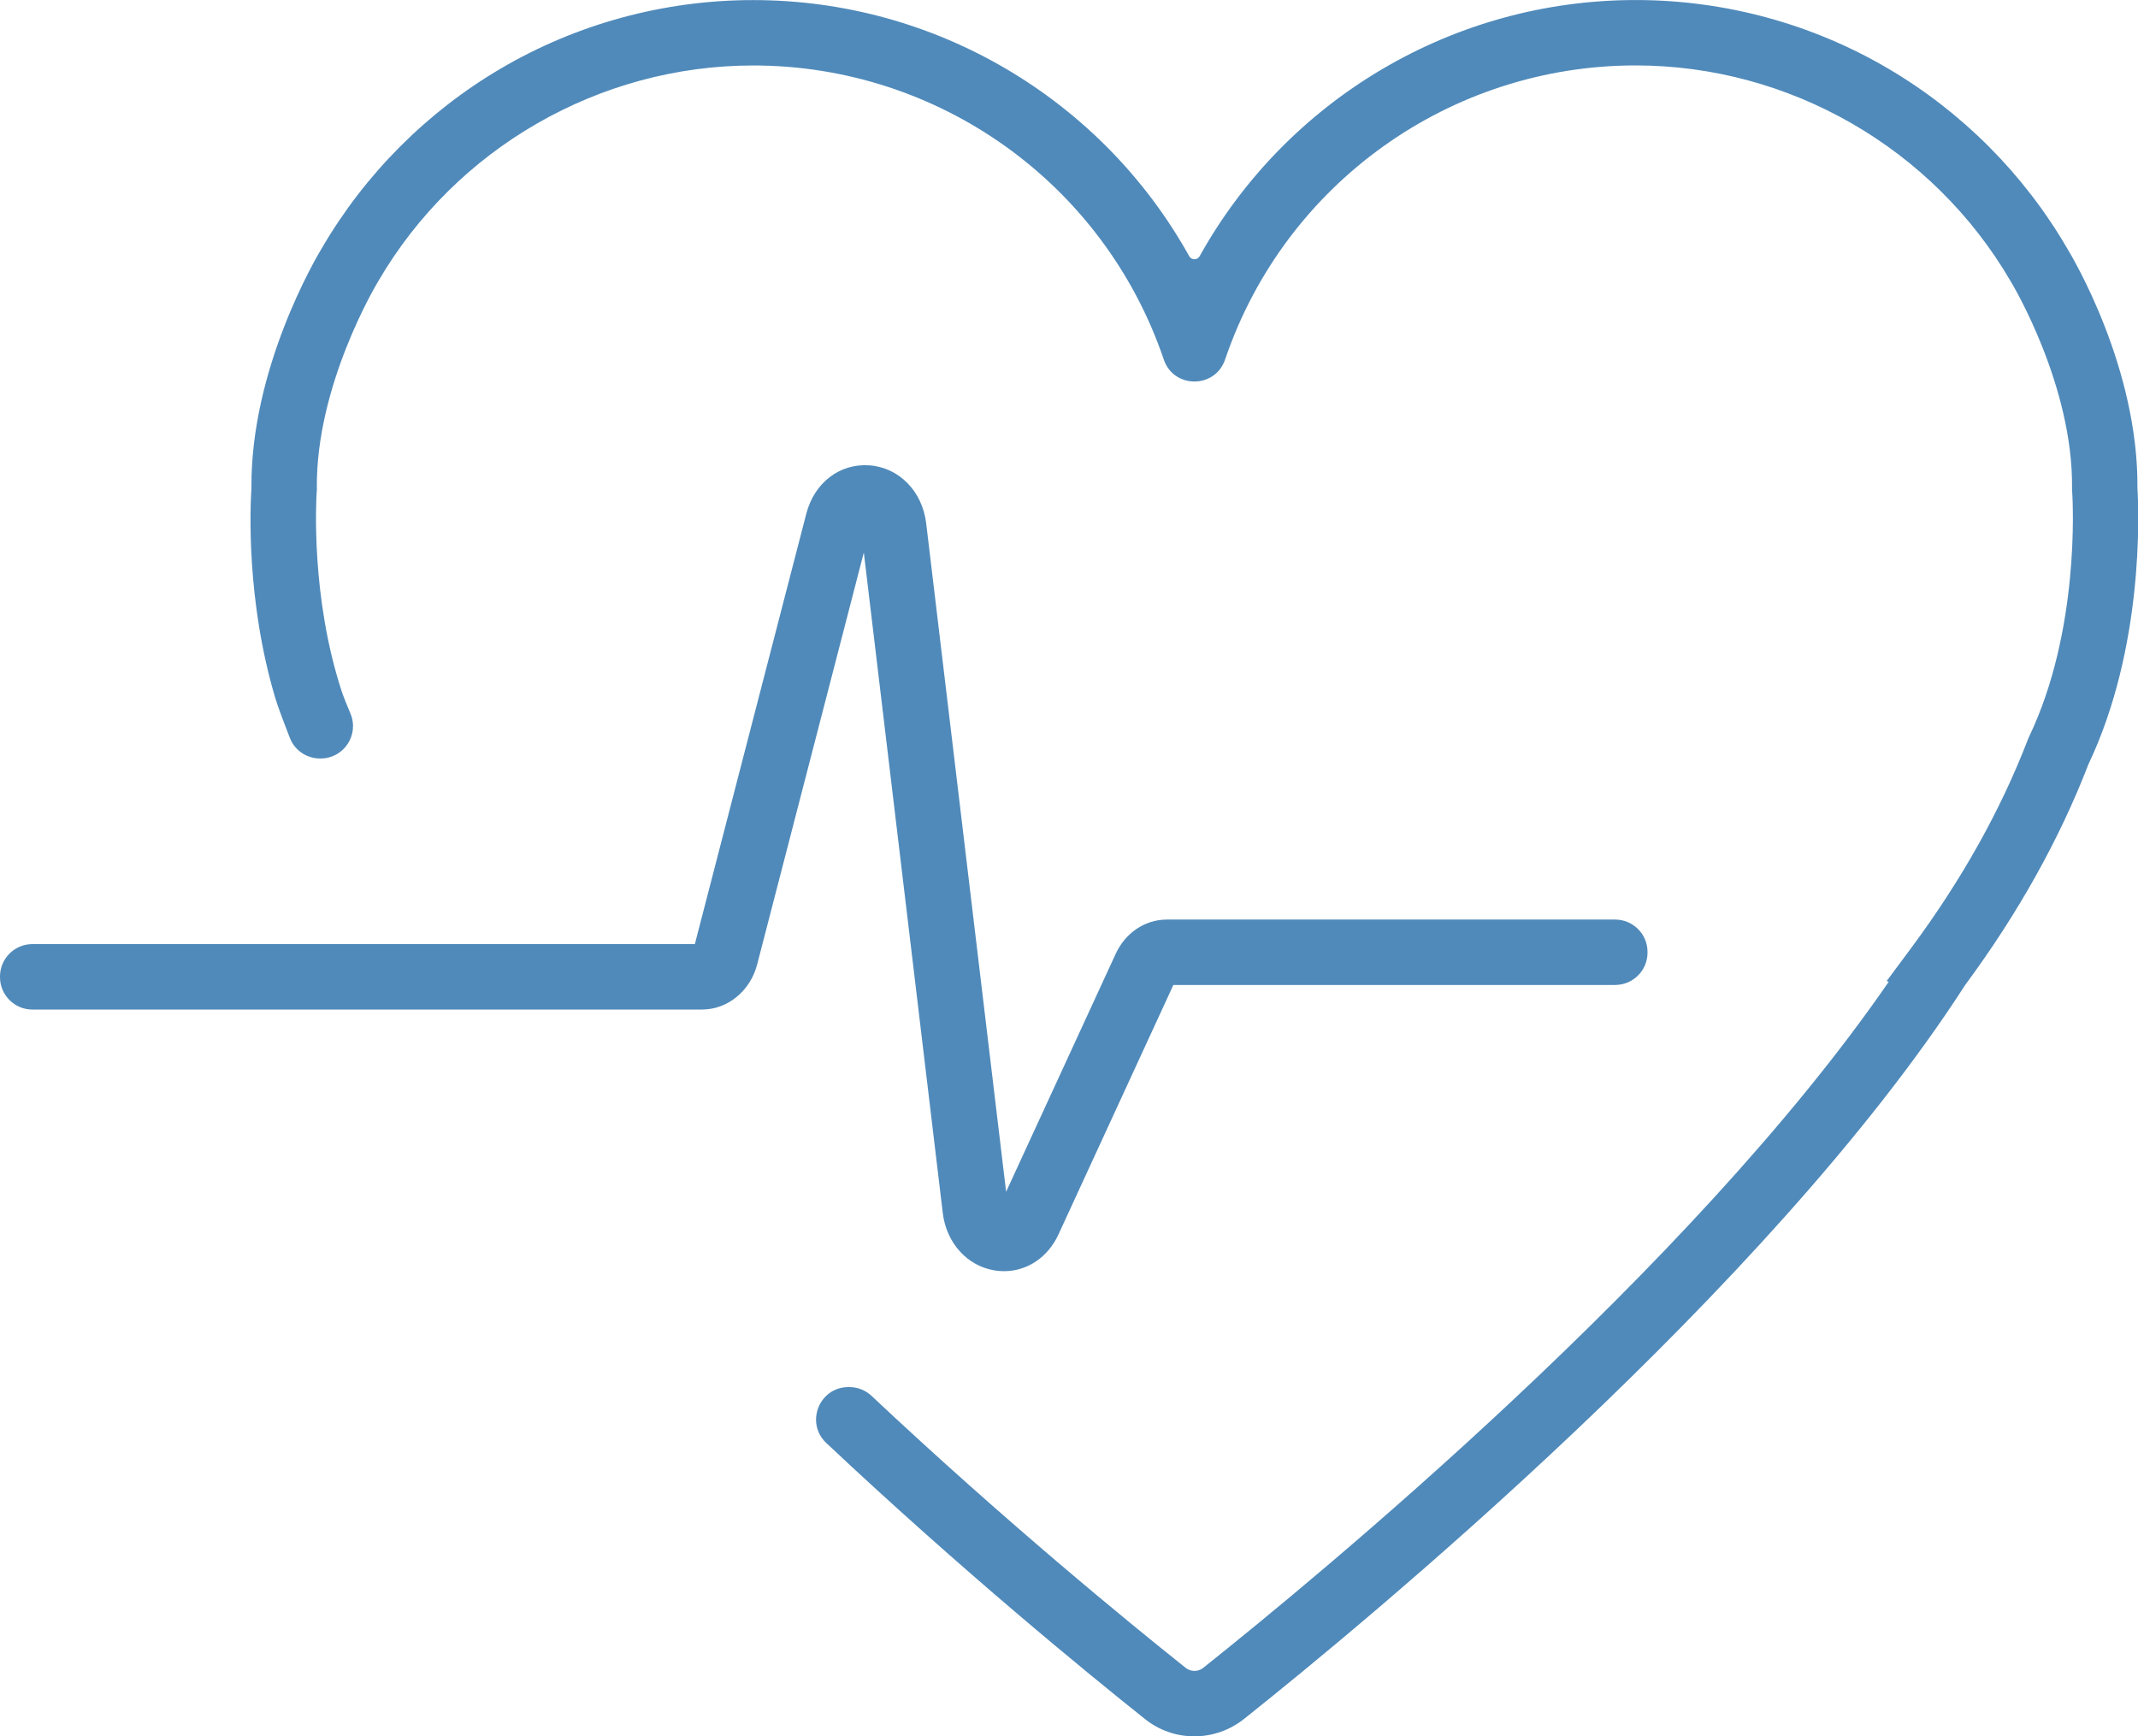
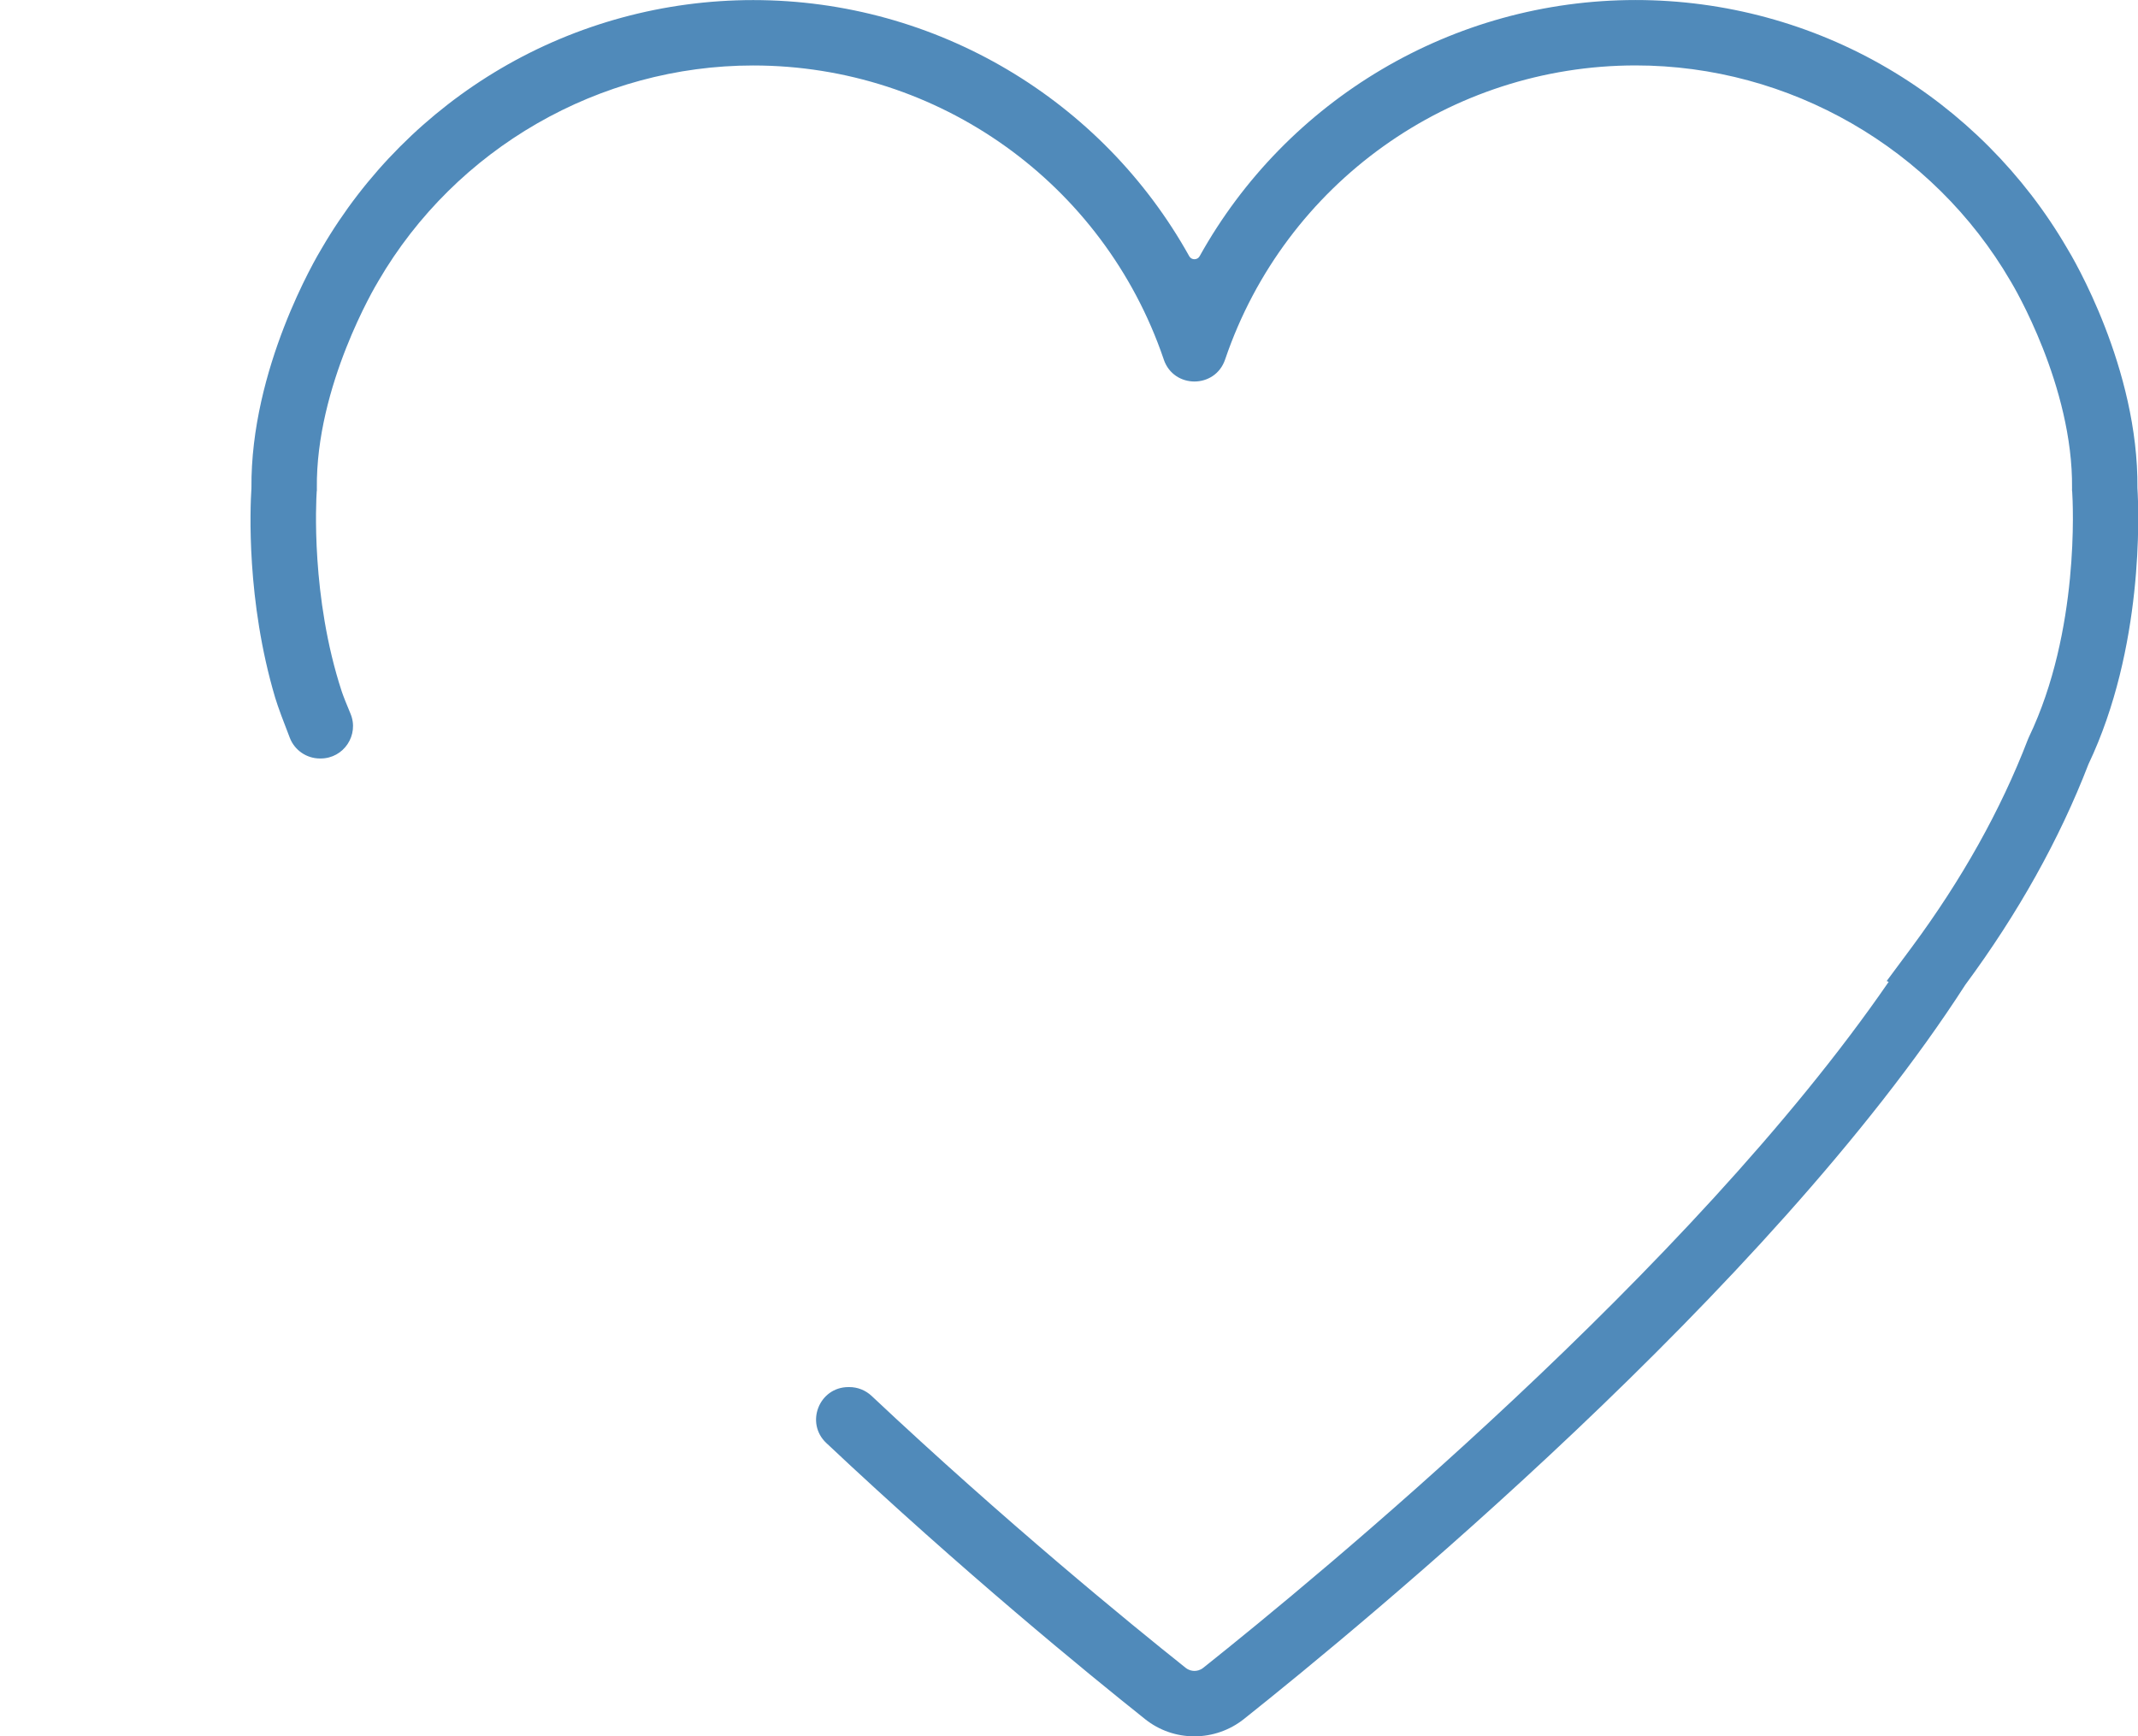
<svg xmlns="http://www.w3.org/2000/svg" fill="#508aba" height="272.6" preserveAspectRatio="xMidYMid meet" version="1" viewBox="0.0 0.0 335.7 272.6" width="335.7" zoomAndPan="magnify">
  <defs>
    <clipPath id="a">
-       <path d="M 39 0 L 335.738 0 L 335.738 272.641 L 39 272.641 Z M 39 0" />
+       <path d="M 39 0 L 335.738 0 L 335.738 272.641 L 39 272.641 Z " />
    </clipPath>
  </defs>
  <g>
    <g id="change1_1">
-       <path d="M 157.66 199.602 C 157.18 199.602 156.695 199.566 156.207 199.488 C 151.883 198.805 148.598 195.184 148.031 190.473 L 135.633 86.762 L 118.887 151.438 C 117.809 155.605 114.246 158.52 110.234 158.52 L 5.082 158.52 C 2.277 158.52 0 156.242 0 153.434 L 0 153.332 C 0 150.523 2.277 148.246 5.082 148.246 L 109.102 148.246 L 126.598 80.672 C 127.855 75.809 131.824 72.754 136.465 73.066 C 141.137 73.379 144.824 77.125 145.426 82.172 L 157.977 187.129 L 175.188 149.758 C 176.715 146.449 179.797 144.391 183.23 144.391 L 253.602 144.391 C 256.41 144.391 258.688 146.668 258.688 149.477 L 258.688 149.578 C 258.688 152.387 256.41 154.66 253.602 154.66 L 184.238 154.66 L 166.199 193.828 C 164.531 197.445 161.277 199.602 157.66 199.602" />
-     </g>
+       </g>
    <g clip-path="url(#a)" id="change1_2">
      <path d="M 335.613 76.652 C 335.781 57.781 325.473 40.457 324.539 38.93 C 317.766 27.312 308.055 17.57 296.457 10.758 C 284.488 3.723 270.785 0.004 256.828 0.004 C 228.043 0.004 202.004 15.711 188.363 40.227 C 188.008 40.867 187.082 40.867 186.727 40.227 C 173.086 15.715 147.047 0.012 118.266 0.012 C 104.309 0.012 90.605 3.73 78.633 10.762 C 67.035 17.578 57.324 27.324 50.547 38.945 C 49.641 40.438 39.316 57.875 39.48 76.645 C 39.27 79.859 38.68 94.32 43.207 109.555 C 43.625 110.969 44.66 113.691 45.512 115.871 C 46.27 117.816 48.148 119.098 50.238 119.098 L 50.352 119.098 C 53.977 119.098 56.434 115.402 55.031 112.055 C 54.426 110.613 53.902 109.305 53.652 108.551 C 48.797 93.719 49.637 78.621 49.727 77.207 L 49.754 77 L 49.75 76.645 C 49.574 60.602 59 44.812 59.332 44.27 L 59.398 44.152 C 71.562 23.262 94.121 10.281 118.266 10.281 C 147.387 10.281 173.273 28.781 182.688 56.32 L 182.734 56.465 C 184.301 61.051 190.789 61.051 192.355 56.465 L 192.406 56.32 C 201.812 28.777 227.703 10.273 256.828 10.273 C 280.973 10.273 303.527 23.254 315.691 44.145 L 315.766 44.27 C 316.152 44.91 325.516 60.645 325.344 76.637 L 325.34 77 L 325.367 77.207 C 325.477 78.887 326.578 99.047 318.566 115.75 L 318.402 116.133 C 314.164 127.164 308.031 138.133 300.176 148.734 L 296.238 154.043 L 296.551 154.172 C 265.496 199.305 206.723 247.719 188.918 261.891 C 188.418 262.285 187.898 262.367 187.547 262.367 C 187.195 262.367 186.676 262.285 186.176 261.891 C 177.203 254.746 157.832 238.906 136.852 219.184 C 135.906 218.297 134.66 217.801 133.367 217.801 L 133.219 217.801 C 128.621 217.801 126.395 223.43 129.742 226.582 C 151.09 246.664 170.738 262.727 179.82 269.957 C 182.004 271.695 184.711 272.641 187.504 272.641 L 187.547 272.641 C 190.355 272.641 193.113 271.676 195.312 269.926 C 214.102 254.973 277.77 202.488 308.578 154.645 C 316.871 143.422 323.379 131.77 327.918 120.004 C 336.609 101.727 335.848 80.535 335.613 76.652" />
    </g>
  </g>
</svg>